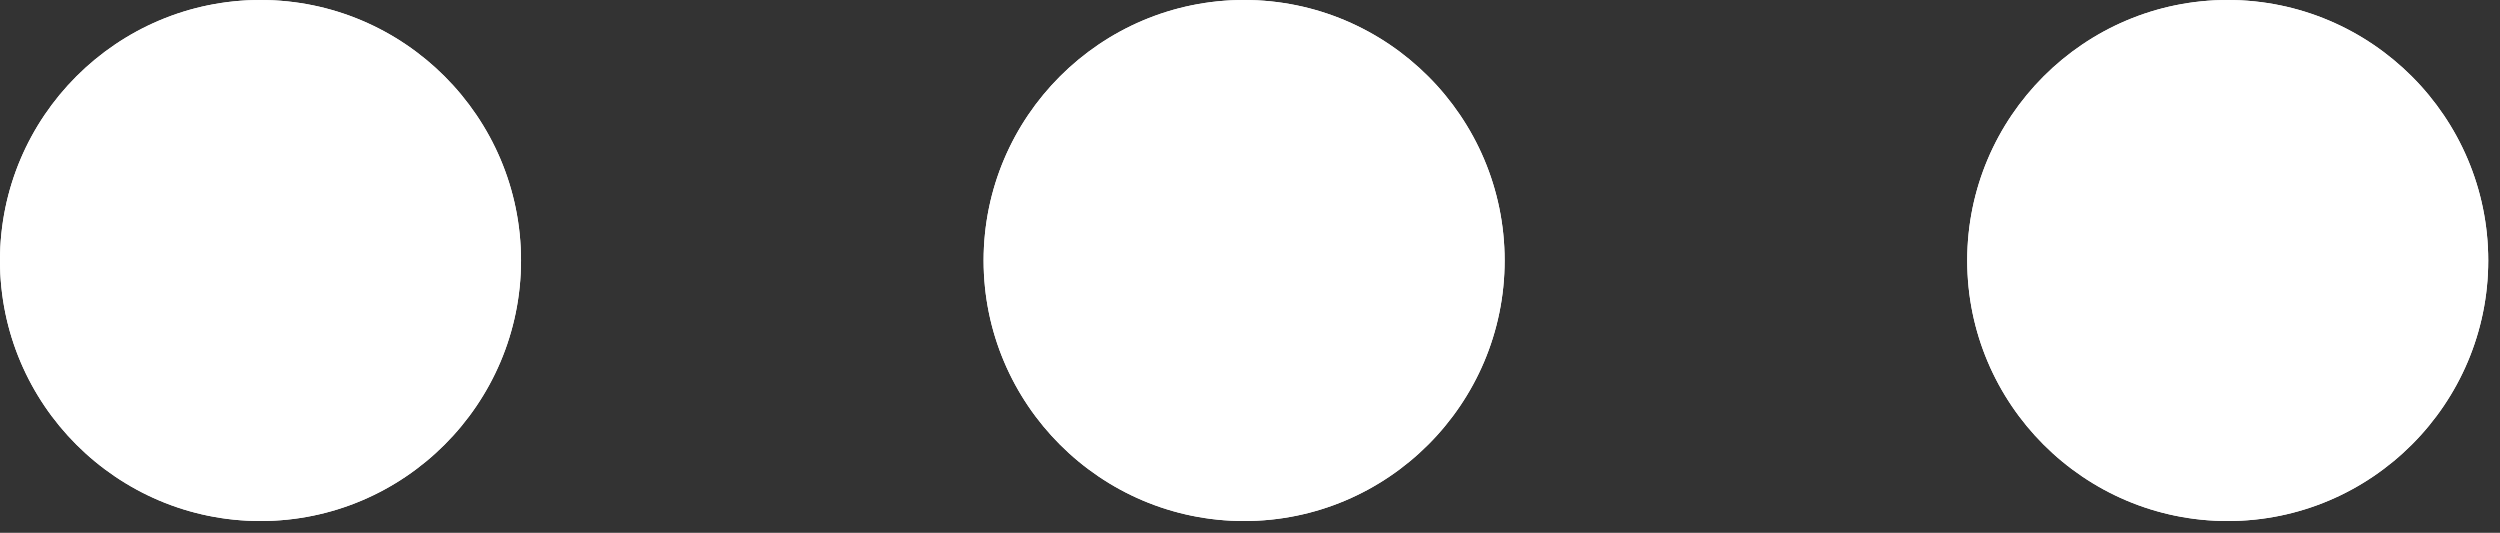
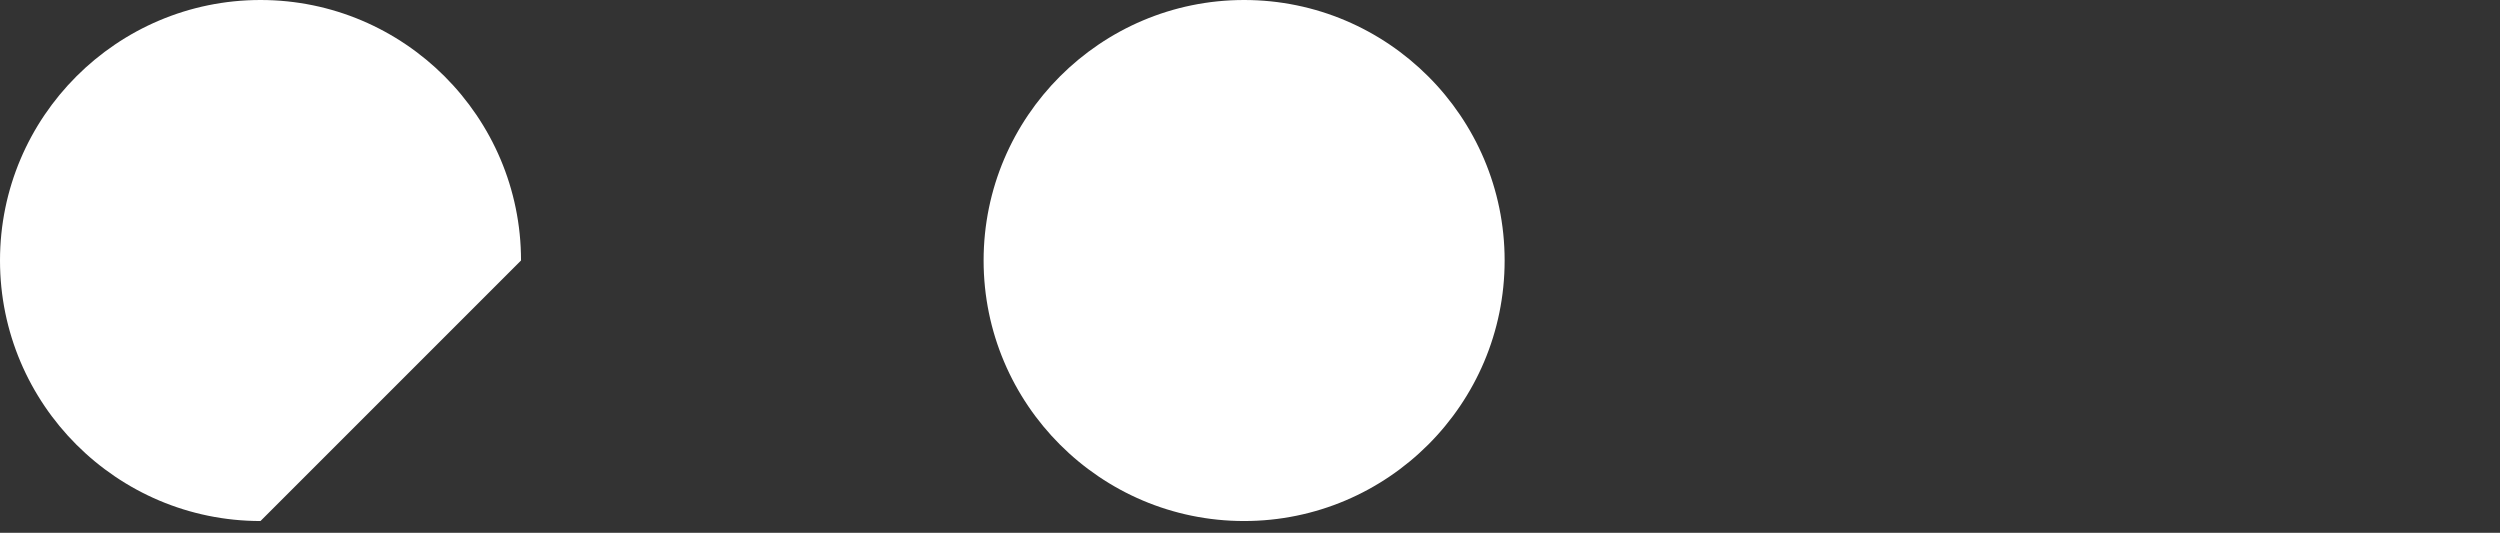
<svg xmlns="http://www.w3.org/2000/svg" width="61" height="13" viewBox="0 0 61 13" fill="none">
  <rect x="0" y="0" width="61" height="13" fill="#333333" stroke="none" />
-   <path d="M6.356 12.713C2.851 12.713 0 9.861 0 6.356C0 2.851 2.852 0 6.356 0C9.861 0 12.713 2.852 12.713 6.356C12.713 9.861 9.861 12.713 6.356 12.713Z" fill="white" />
-   <path d="M6.356 12.713C2.851 12.713 0 9.861 0 6.356C0 2.851 2.852 0 6.356 0C9.861 0 12.713 2.852 12.713 6.356C12.713 9.861 9.861 12.713 6.356 12.713Z" fill="white" />
-   <path d="M54.356 12.713C50.851 12.713 48 9.861 48 6.356C48 2.851 50.852 0 54.356 0C57.861 0 60.713 2.852 60.713 6.356C60.713 9.861 57.861 12.713 54.356 12.713Z" fill="white" />
-   <path d="M54.356 12.713C50.851 12.713 48 9.861 48 6.356C48 2.851 50.852 0 54.356 0C57.861 0 60.713 2.852 60.713 6.356C60.713 9.861 57.861 12.713 54.356 12.713Z" fill="white" />
-   <path d="M30.356 12.713C26.851 12.713 24 9.861 24 6.356C24 2.851 26.852 0 30.356 0C33.861 0 36.713 2.852 36.713 6.356C36.713 9.861 33.861 12.713 30.356 12.713Z" fill="white" />
+   <path d="M6.356 12.713C2.851 12.713 0 9.861 0 6.356C0 2.851 2.852 0 6.356 0C9.861 0 12.713 2.852 12.713 6.356Z" fill="white" />
  <path d="M30.356 12.713C26.851 12.713 24 9.861 24 6.356C24 2.851 26.852 0 30.356 0C33.861 0 36.713 2.852 36.713 6.356C36.713 9.861 33.861 12.713 30.356 12.713Z" fill="white" />
</svg>